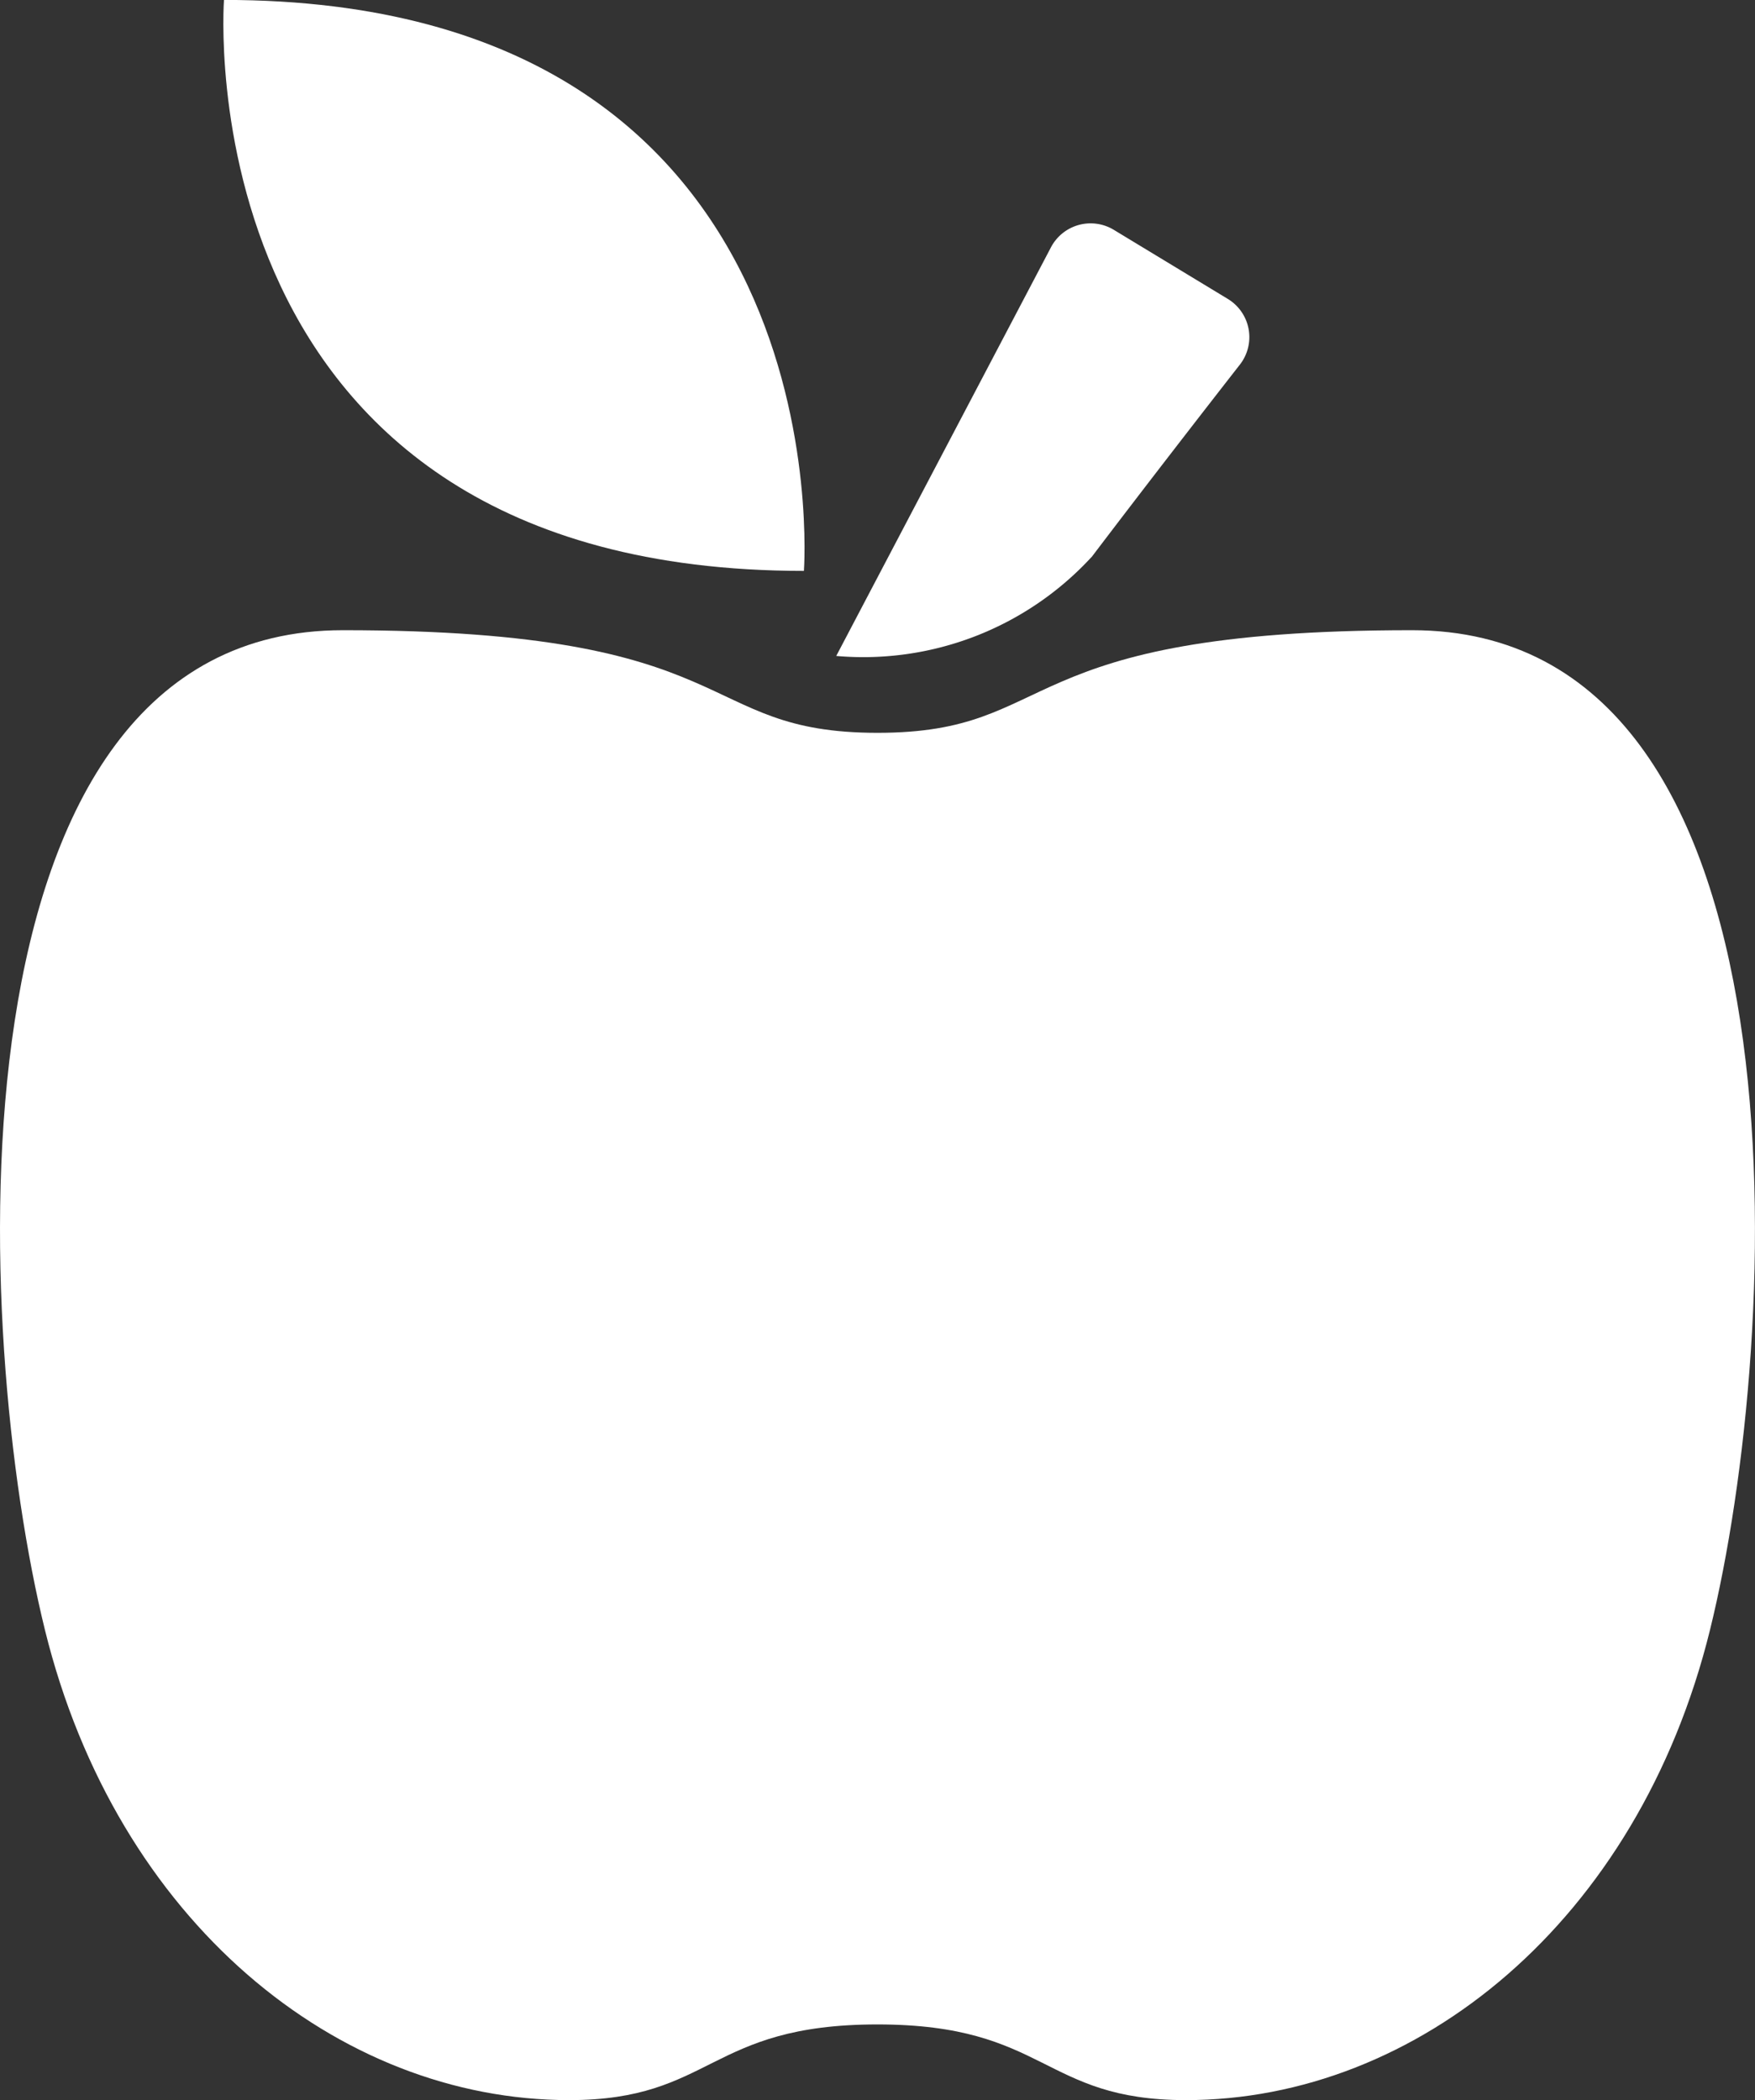
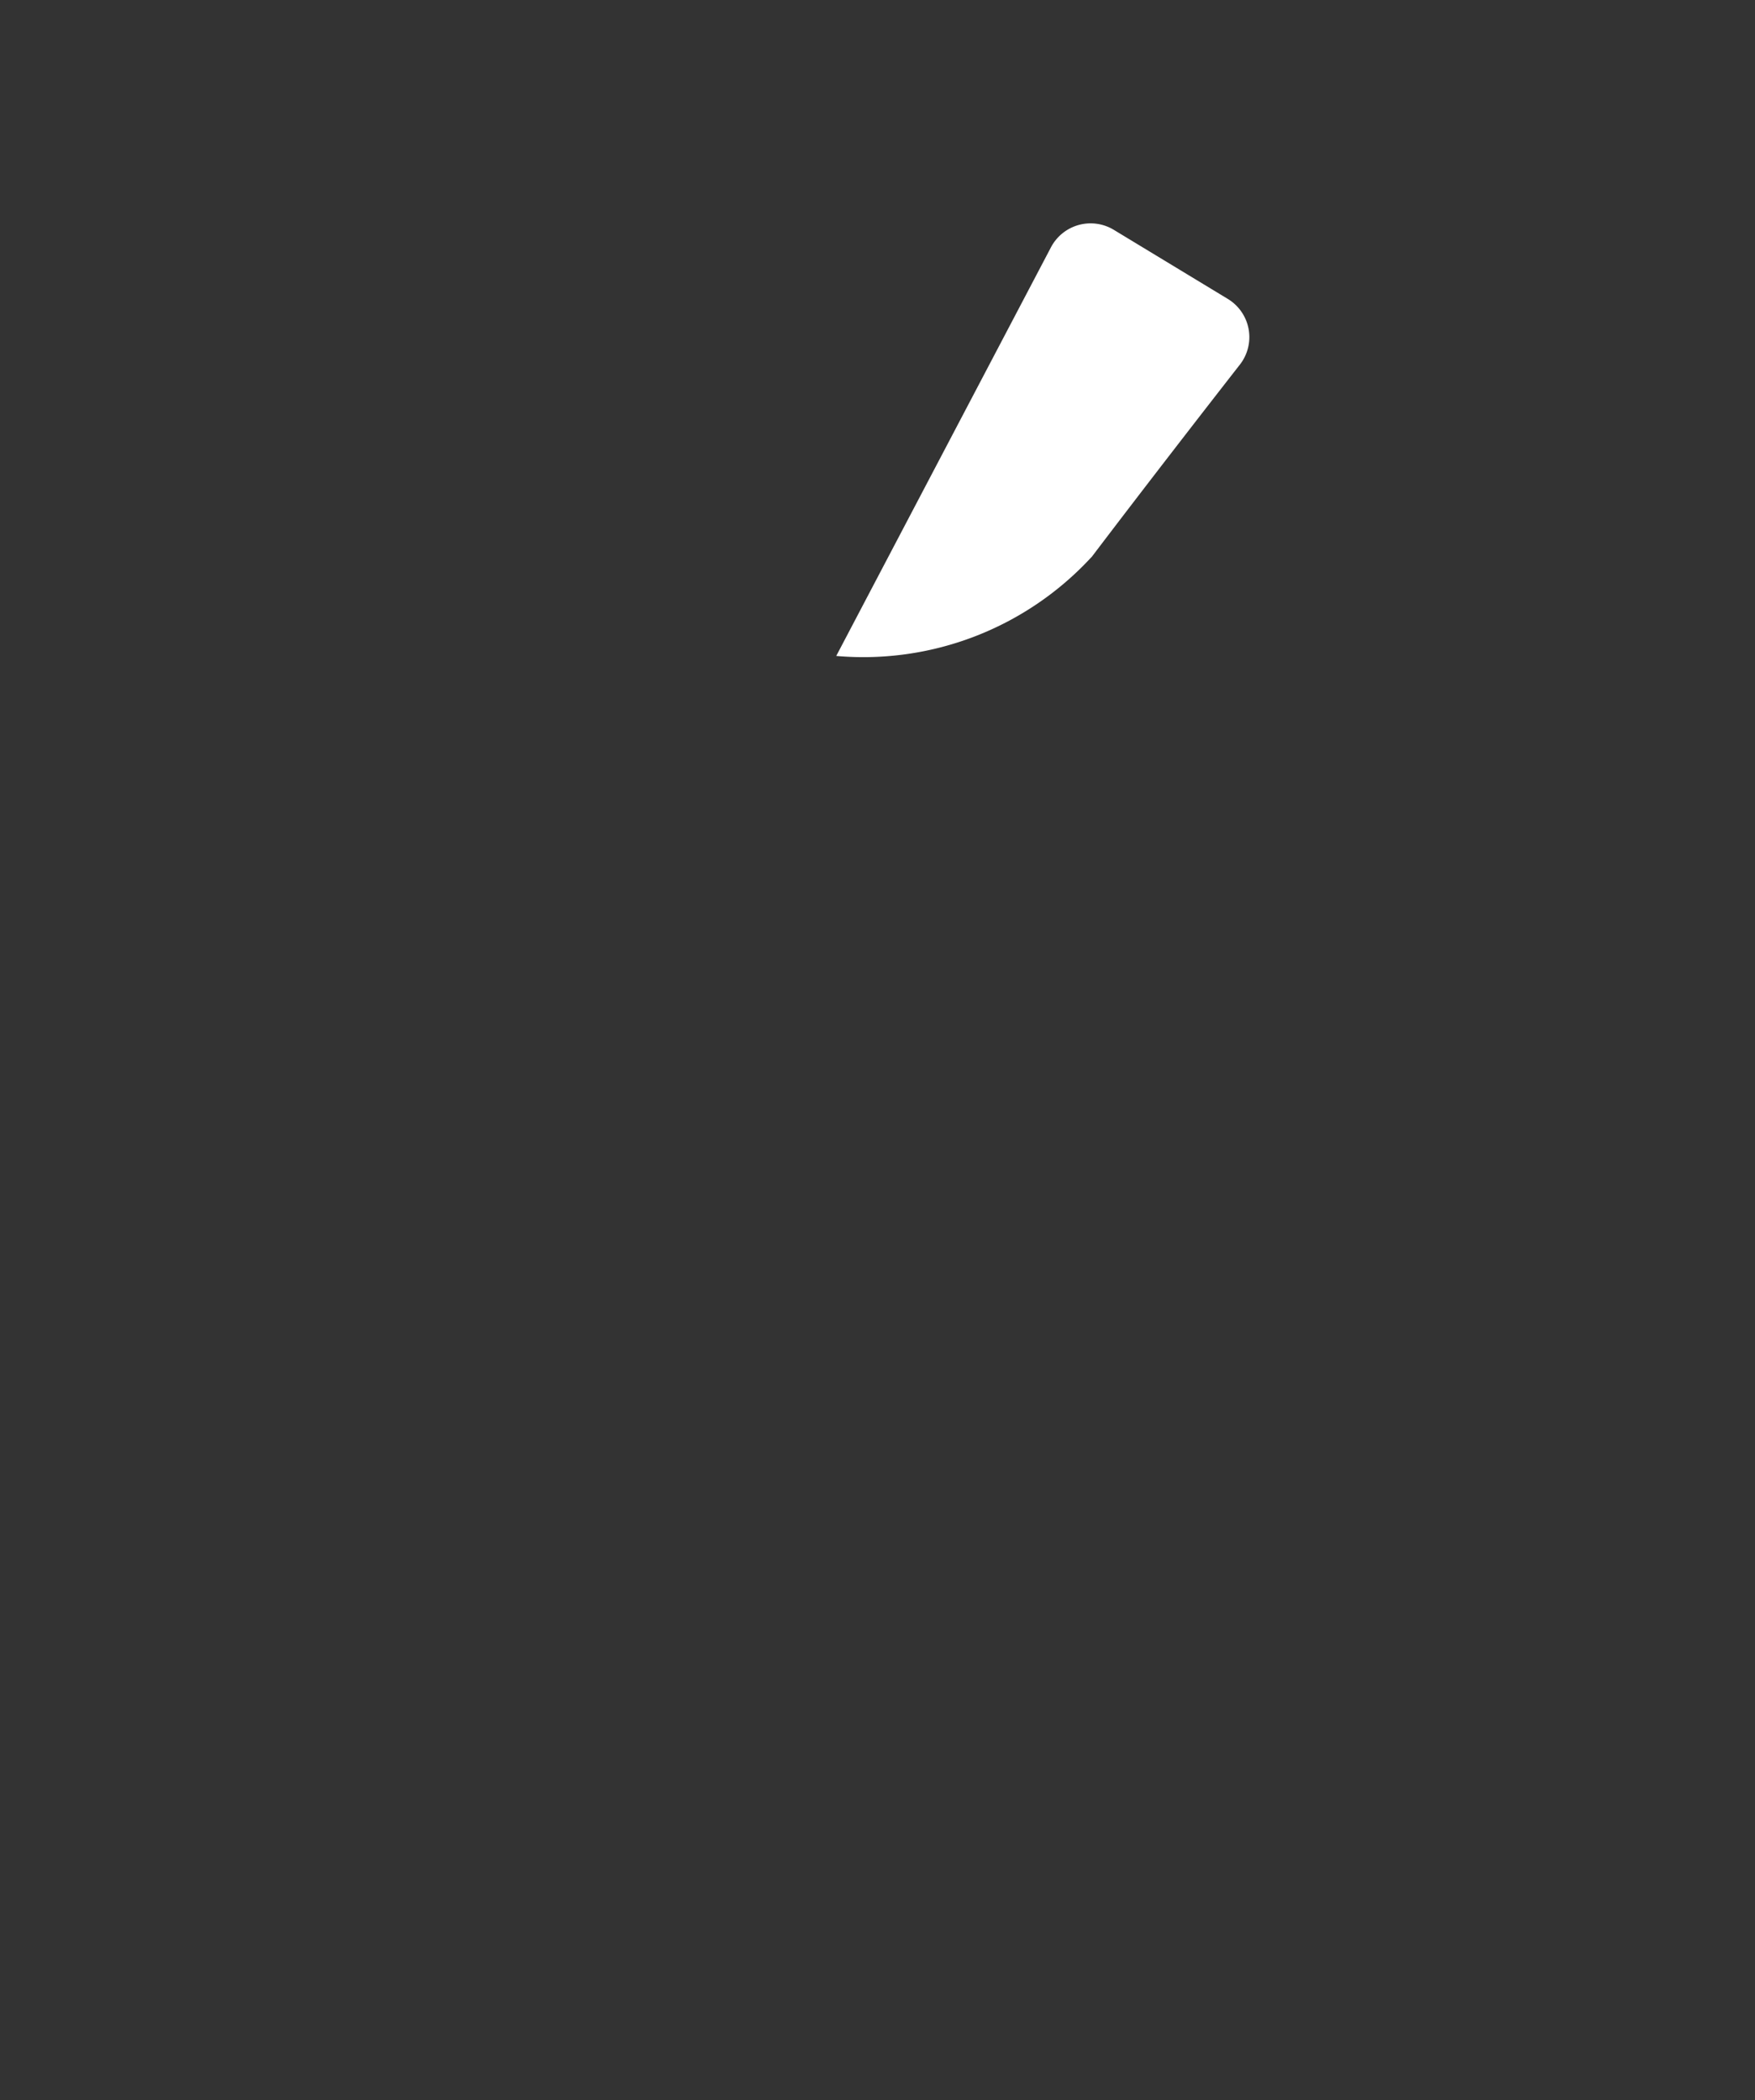
<svg xmlns="http://www.w3.org/2000/svg" width="25.073" height="30" viewBox="0 0 25.073 30">
  <rect x="0" y="0" width="25.073" height="30" fill="#333333" stroke="none" />
  <defs>
    <clipPath id="clip-path">
      <rect id="Rectangle_3719" data-name="Rectangle 3719" width="25.073" height="30" fill="none" />
    </clipPath>
  </defs>
  <g id="Groupe_2499" data-name="Groupe 2499" transform="translate(0 0)">
    <g id="Groupe_2429" data-name="Groupe 2429" transform="translate(0 -0.001)" clip-path="url(#clip-path)">
-       <path id="Tracé_4710" data-name="Tracé 4710" d="M20.173,14.967c-5.8,0-4.993,1.466-7.636,1.466S10.7,14.967,4.9,14.967-.385,25.08.642,29.248s4.185,6.716,7.489,6.716c2.056,0,1.982-1.081,4.405-1.081s2.349,1.081,4.405,1.081c3.3,0,6.461-2.547,7.489-6.716s1.542-14.281-4.258-14.281" transform="translate(0 -5.964)" fill="#fff" />
      <path id="Tracé_4711" data-name="Tracé 4711" d="M23.51,10.075c.8-1.054,1.629-2.122,2.12-2.751a.638.638,0,0,0-.176-.94L23.83,5.4a.64.64,0,0,0-.9.25l-3.067,5.836a4.431,4.431,0,0,0,3.646-1.412" transform="translate(-7.916 -2.115)" fill="#fff" />
-       <path id="Tracé_4712" data-name="Tracé 4712" d="M13.6,8.156S14.217,0,5.315,0c0,0-.615,8.156,8.287,8.156" transform="translate(-2.115 0)" fill="#fff" />
    </g>
  </g>
</svg>